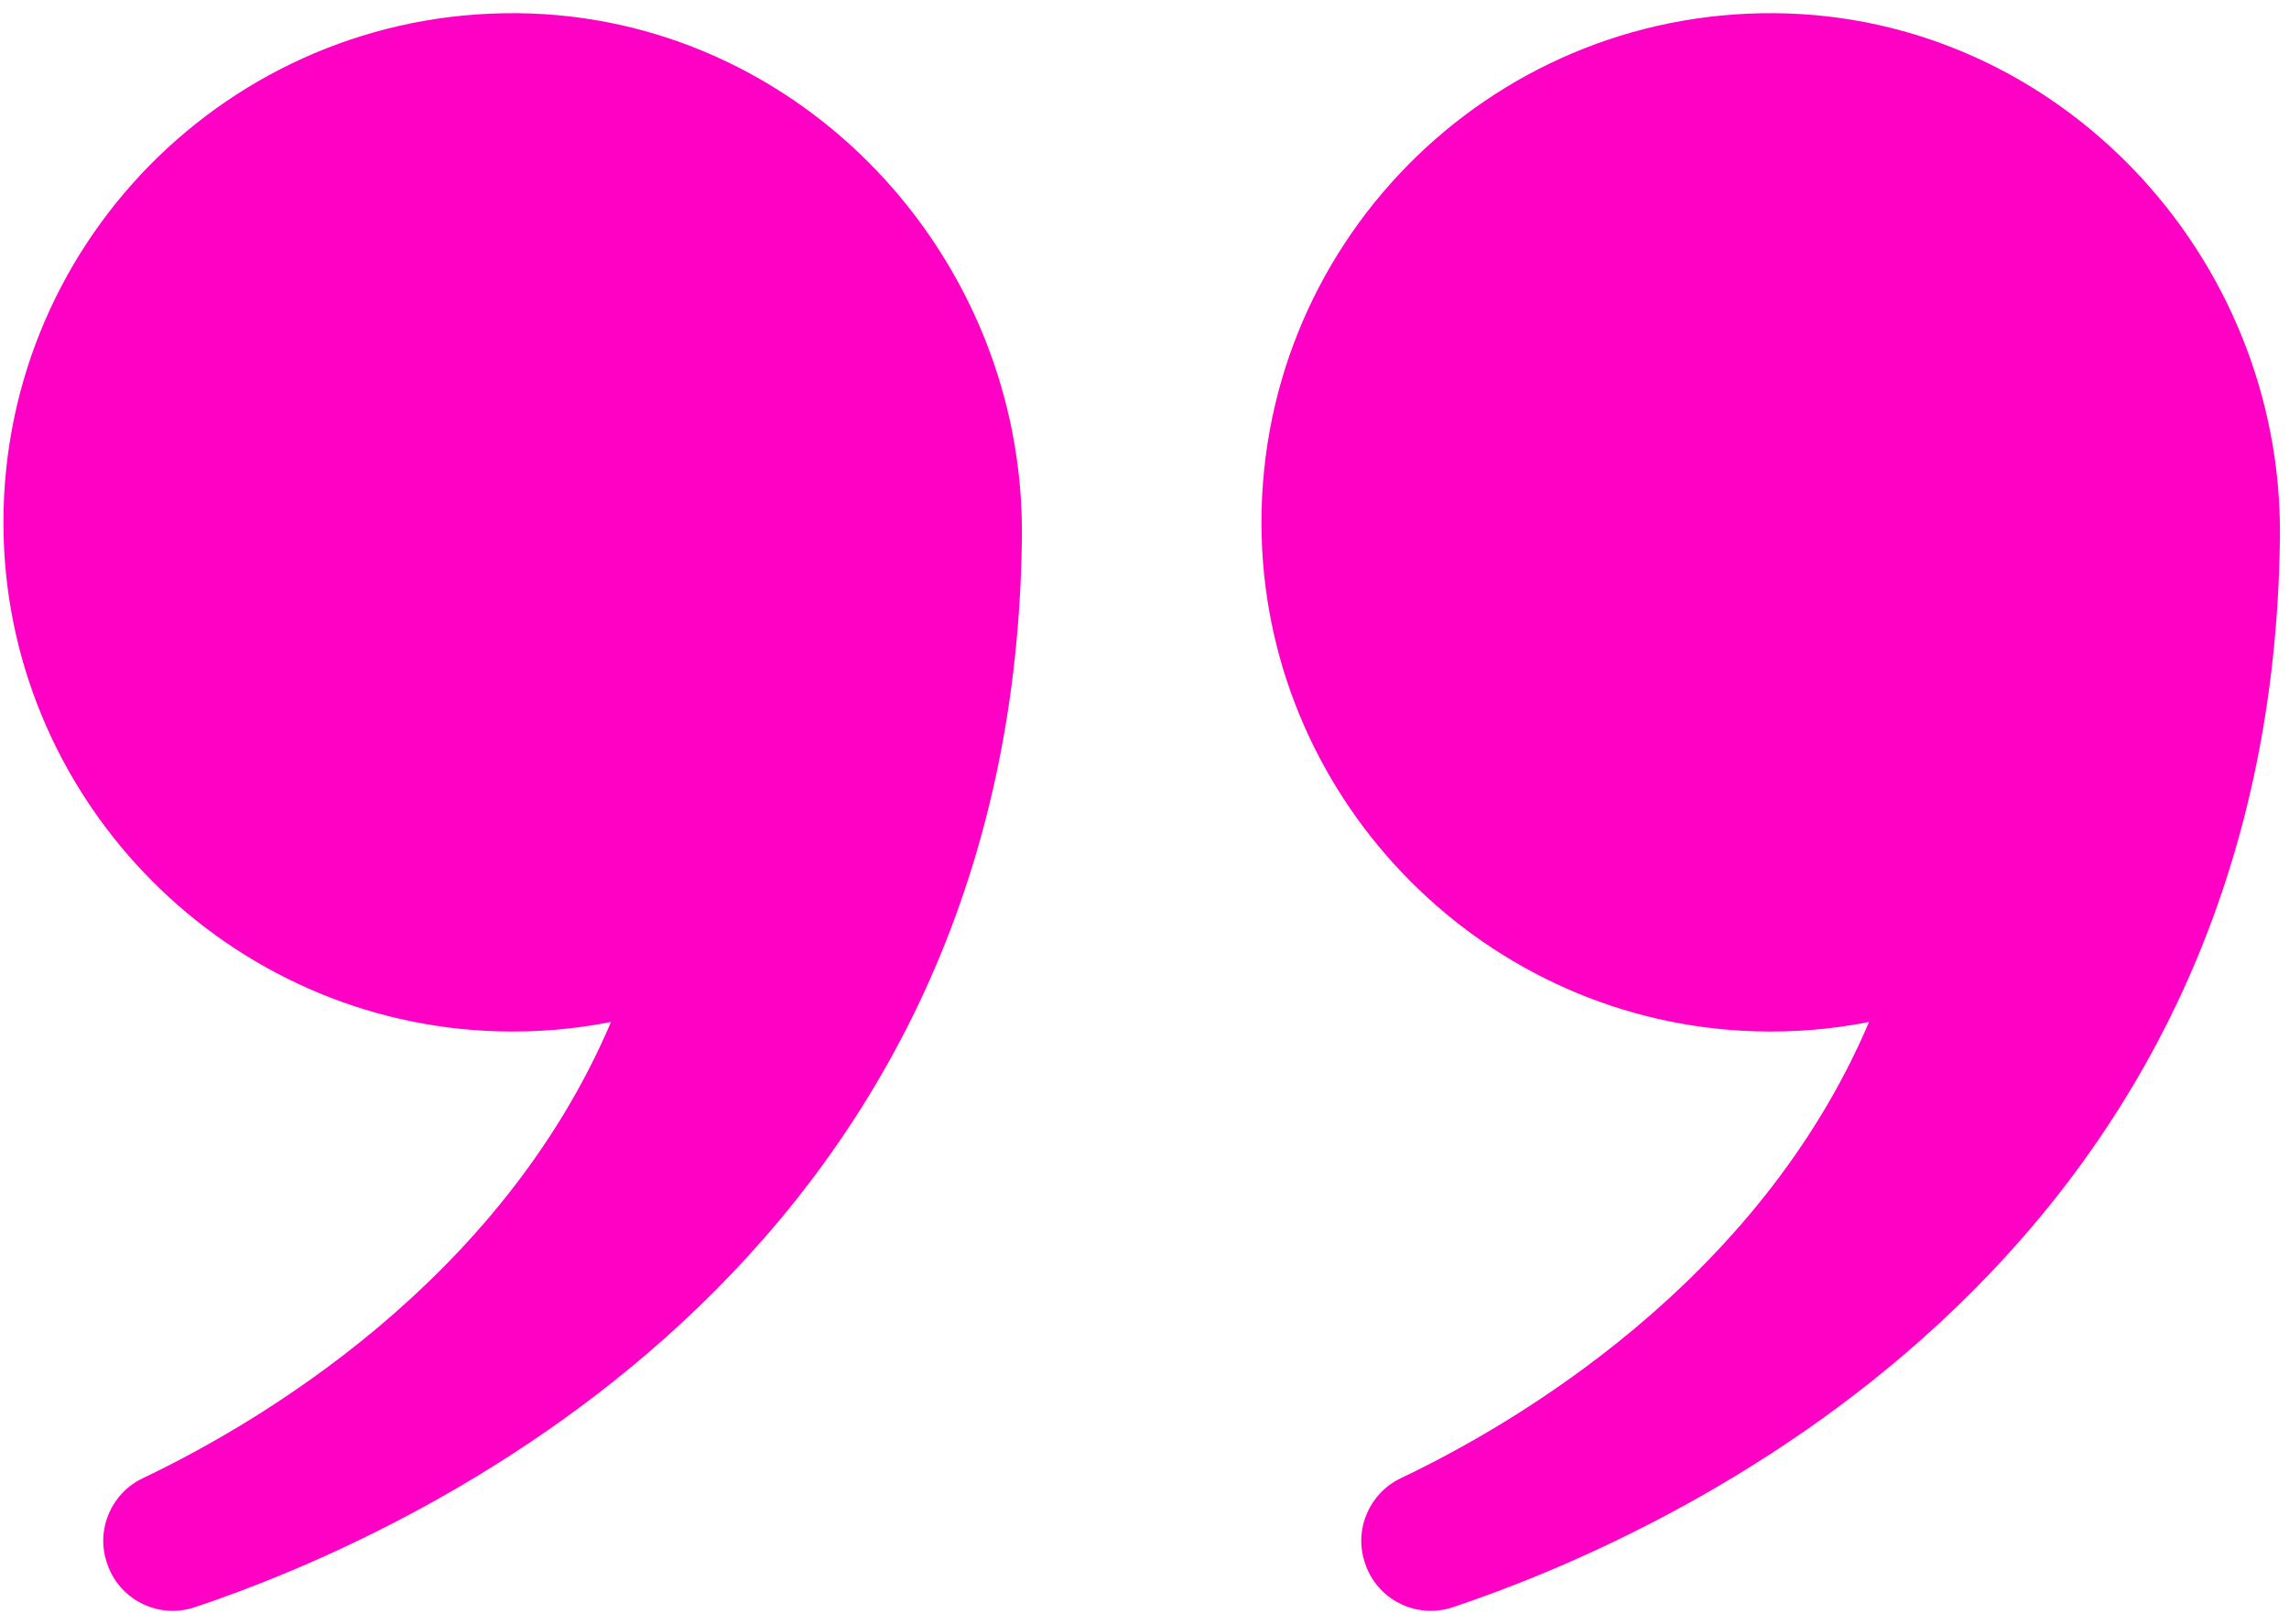
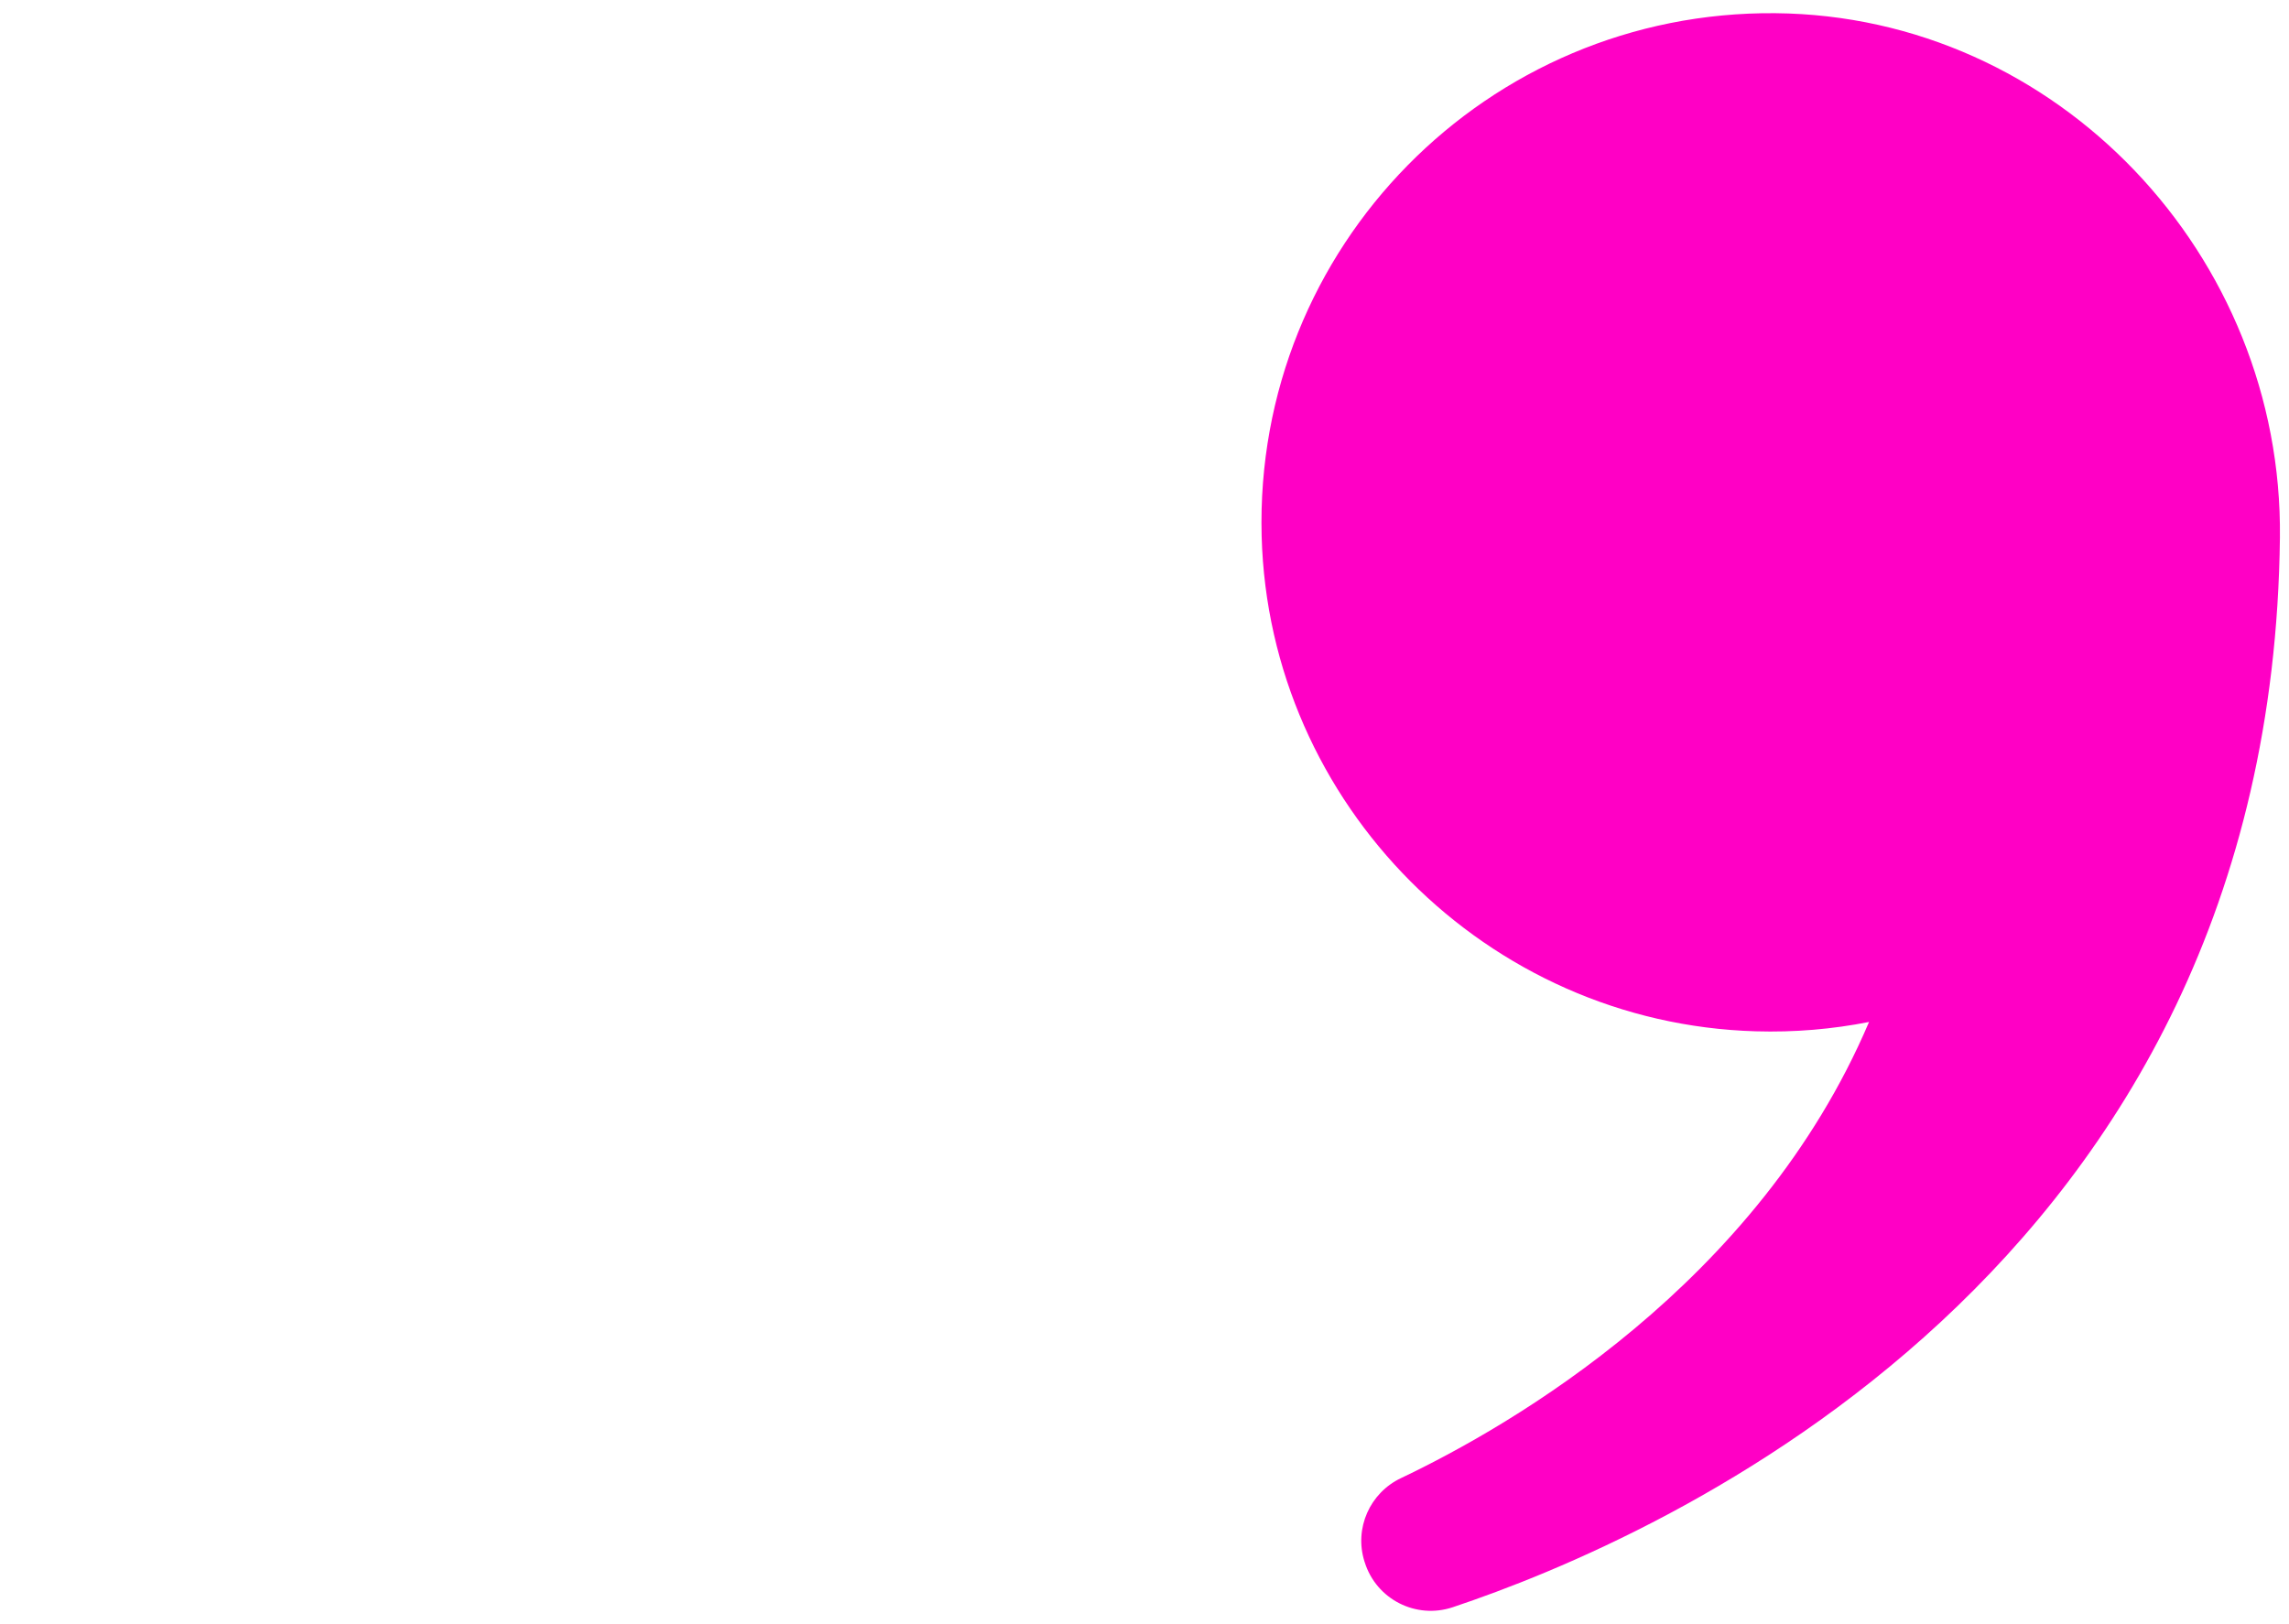
<svg xmlns="http://www.w3.org/2000/svg" width="124" height="88" viewBox="0 0 124 88" fill="none">
  <path d="M68.346 29.051C67.931 13.392 80.575 0.577 96.174 0.715C111.463 0.852 123.681 13.846 123.508 29.135C123.049 68.915 89.921 83.334 78.698 87.082C76.706 87.748 74.555 86.651 73.93 84.644L73.913 84.594C73.355 82.809 74.204 80.889 75.893 80.087C81.862 77.248 95.214 69.563 101.25 55.371C99.27 55.763 97.207 55.94 95.101 55.877C80.558 55.452 68.734 43.594 68.346 29.051Z" fill="#FF00C5" />
-   <path d="M0.196 29.051C-0.219 13.392 12.425 0.577 28.024 0.715C43.313 0.852 55.532 13.846 55.358 29.135C54.9 68.915 21.771 83.334 10.549 87.082C8.556 87.748 6.405 86.651 5.78 84.644L5.763 84.594C5.205 82.809 6.054 80.889 7.743 80.087C13.712 77.248 27.064 69.563 33.1 55.371C31.121 55.763 29.057 55.94 26.951 55.877C12.408 55.452 0.58 43.594 0.196 29.051Z" fill="#FF00C5" />
</svg>